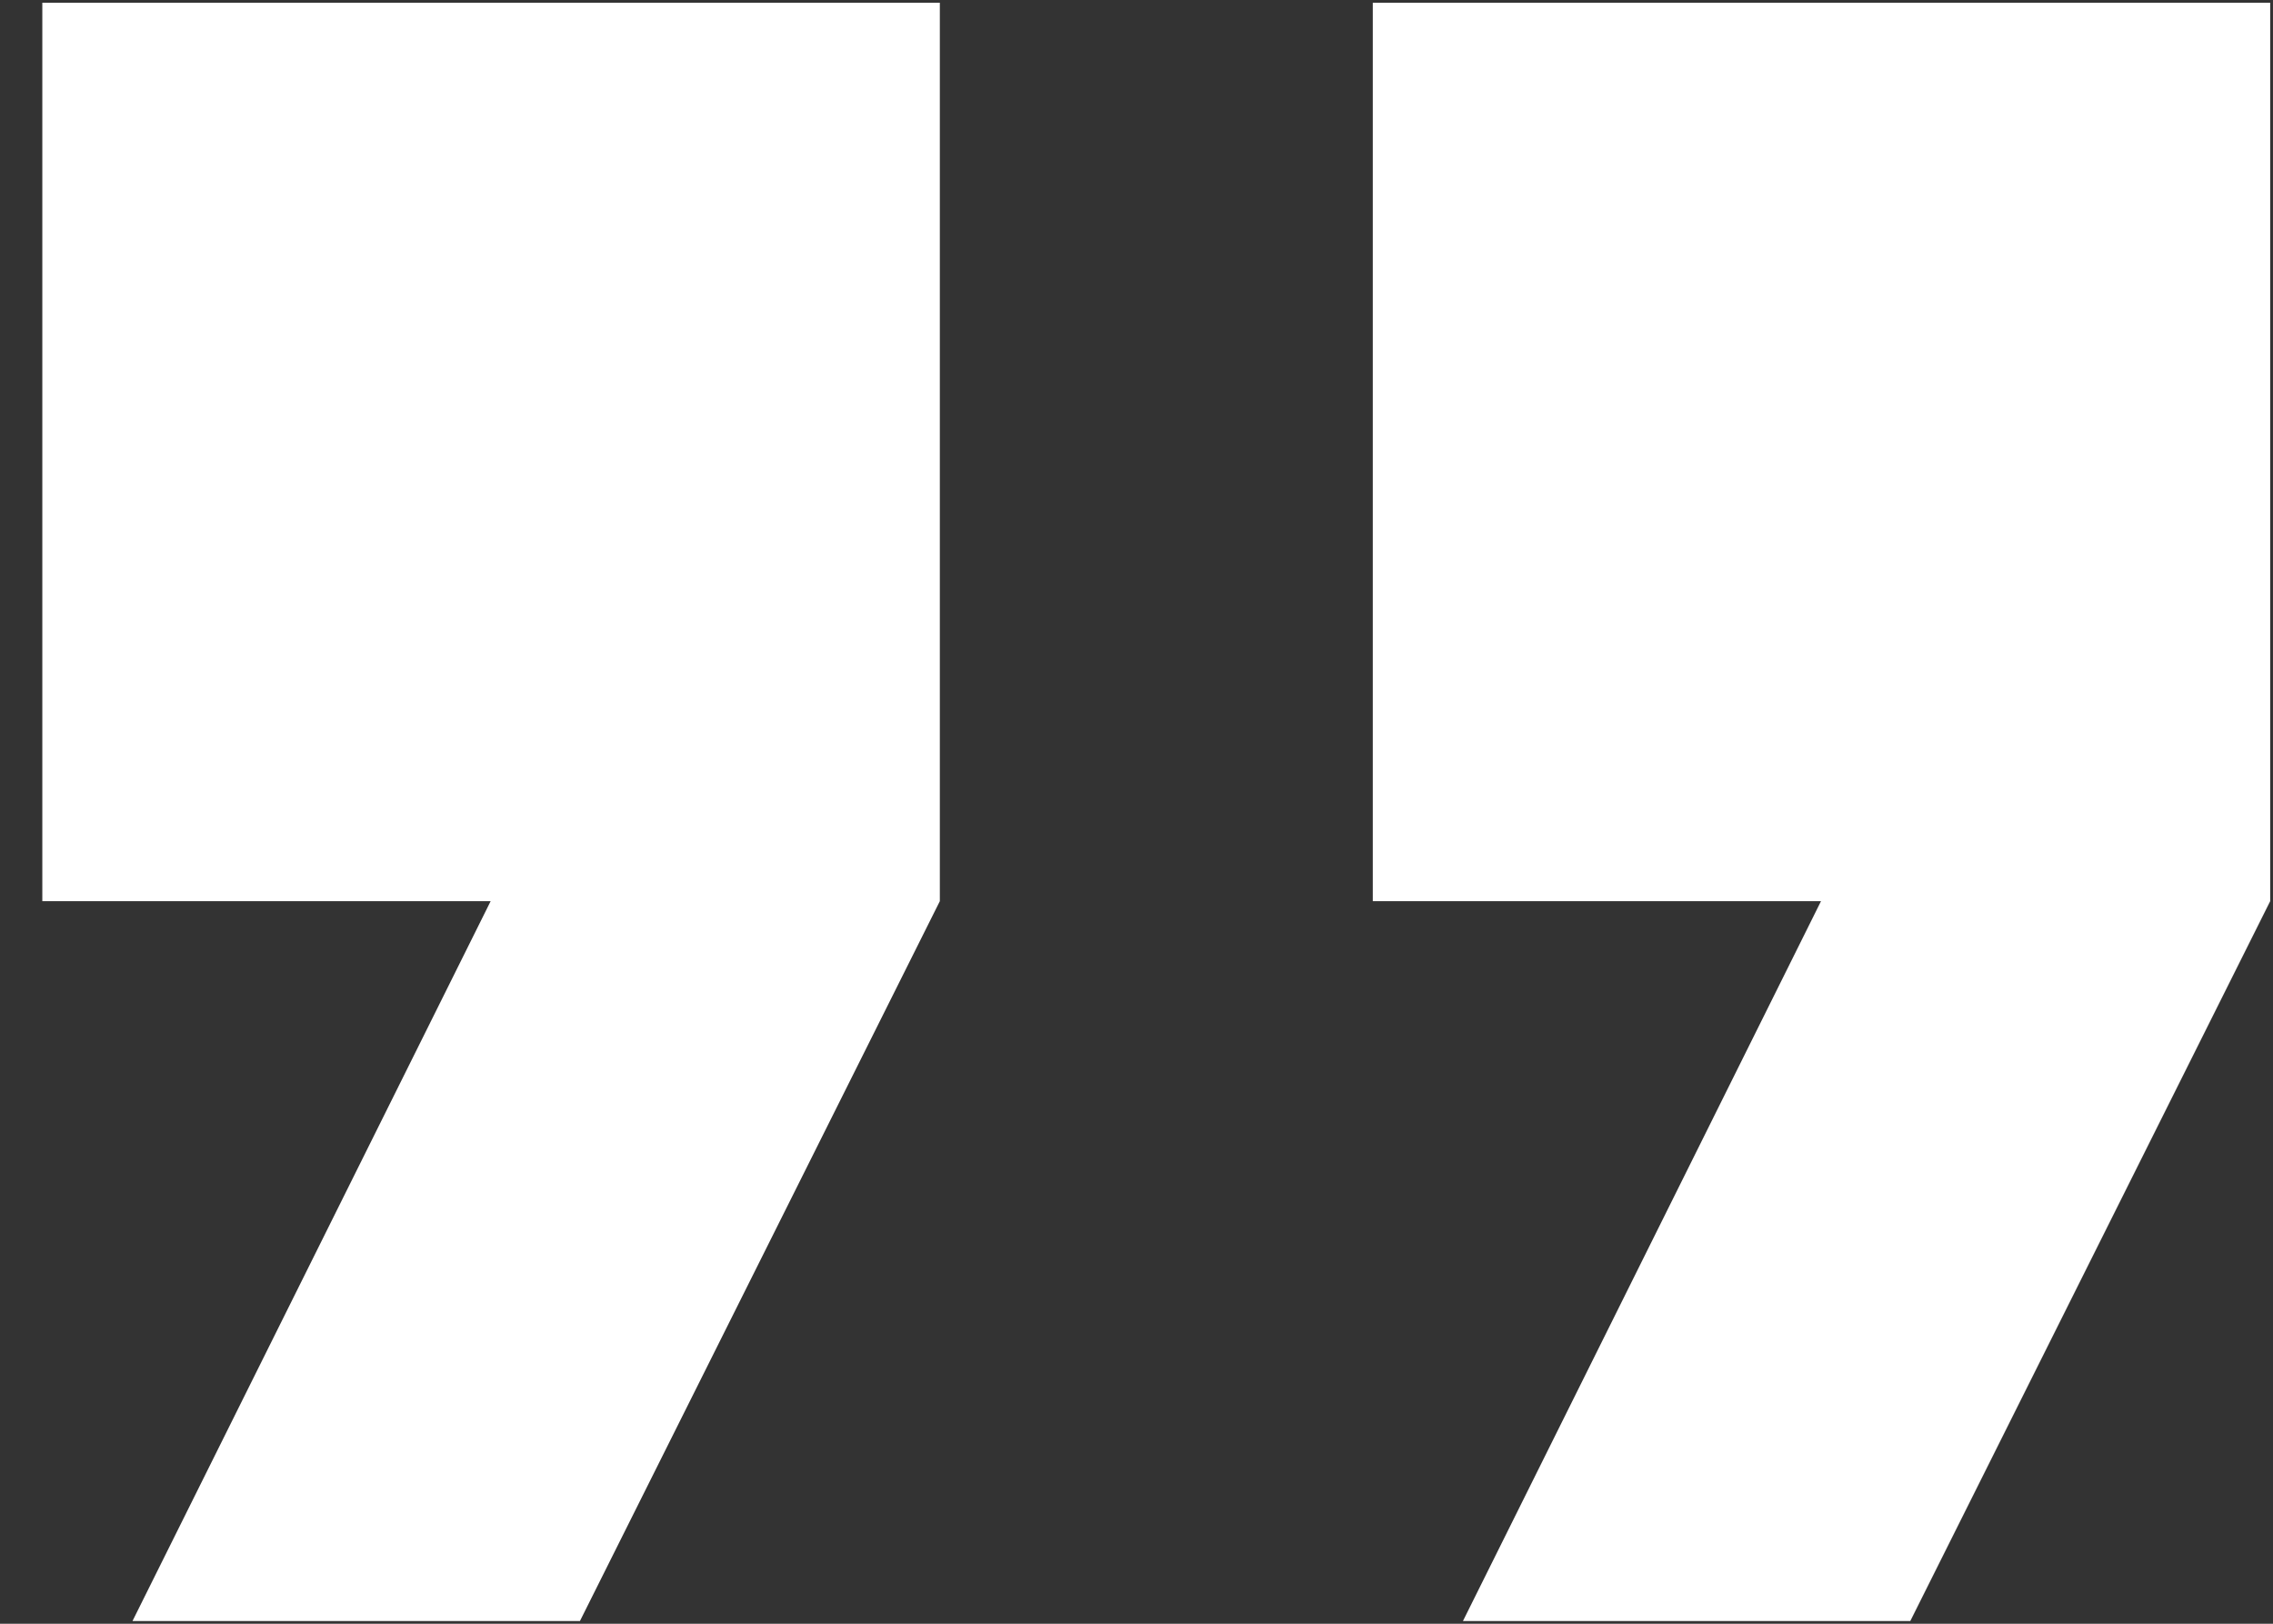
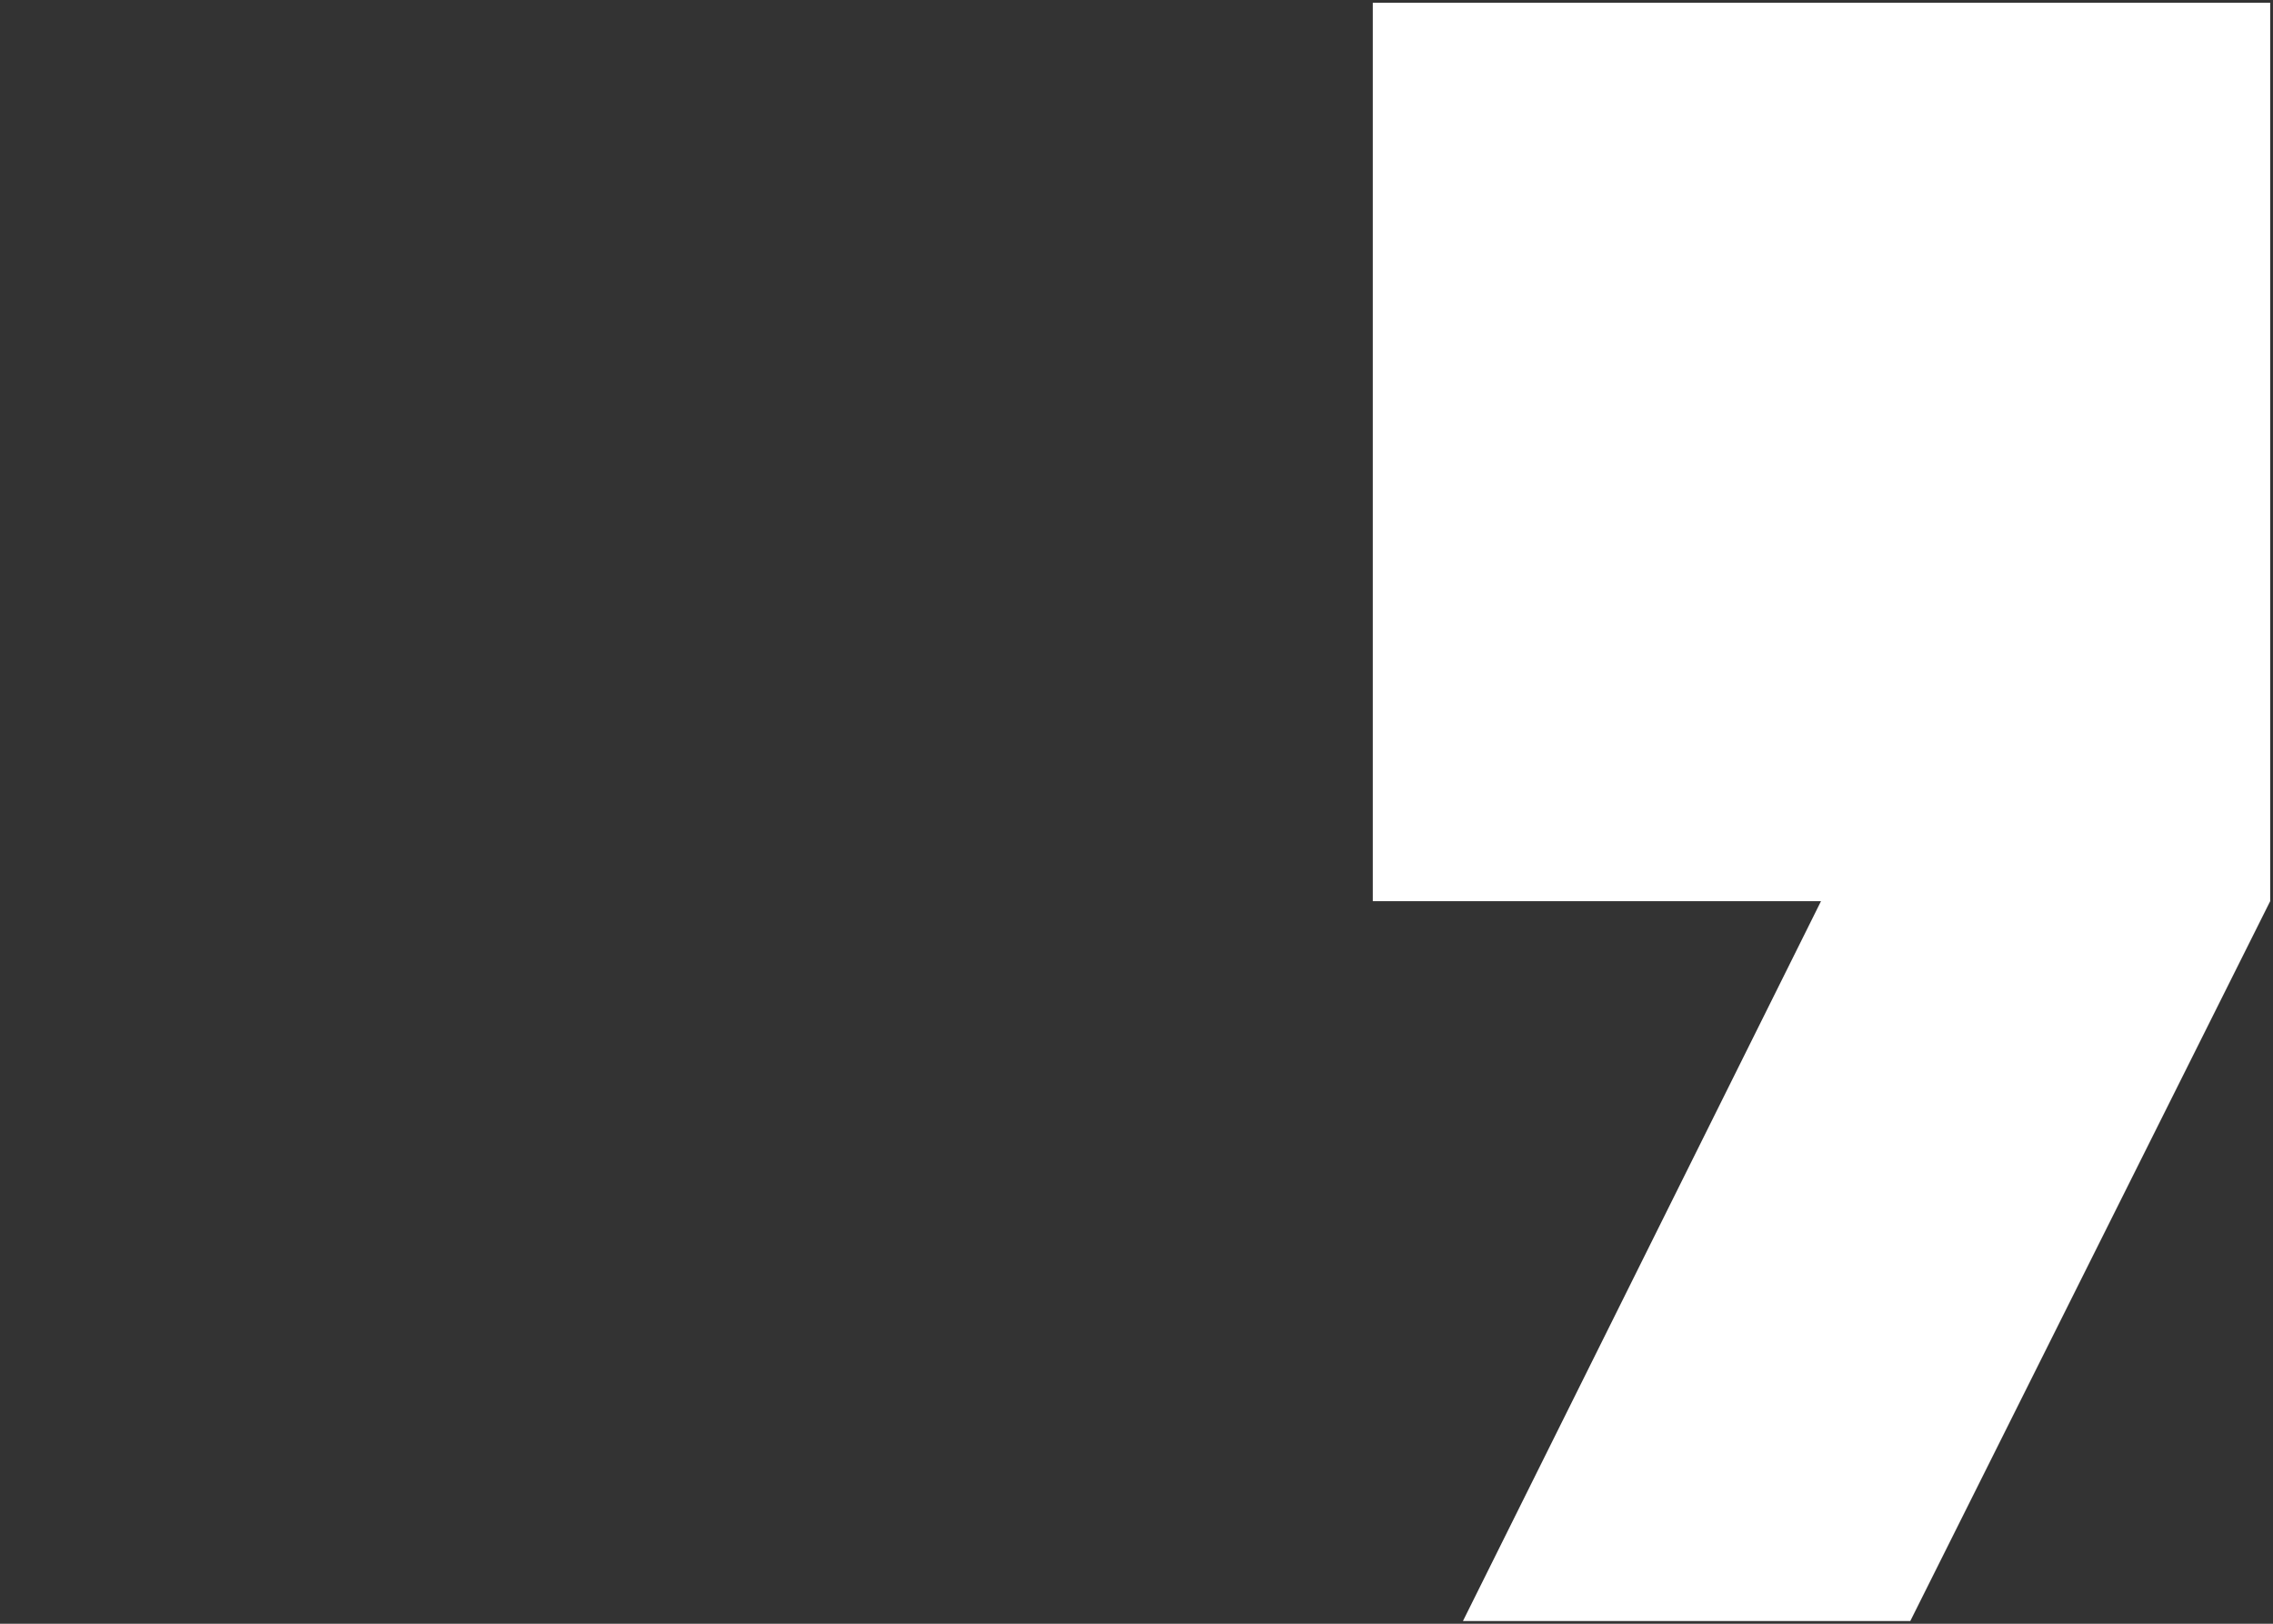
<svg xmlns="http://www.w3.org/2000/svg" width="21" height="15" viewBox="0 0 21 15" fill="none">
  <rect x="0" y="0" width="21" height="15" fill="#333333" stroke="none" />
-   <path d="M0.391 0.025H8.683V8.325L5.358 14.975H1.224L4.533 8.325H0.391V0.025Z" fill="white" />
  <path d="M12.683 0.025H20.974V8.325L17.649 14.975H13.516L16.824 8.325H12.683V0.025Z" fill="white" />
</svg>